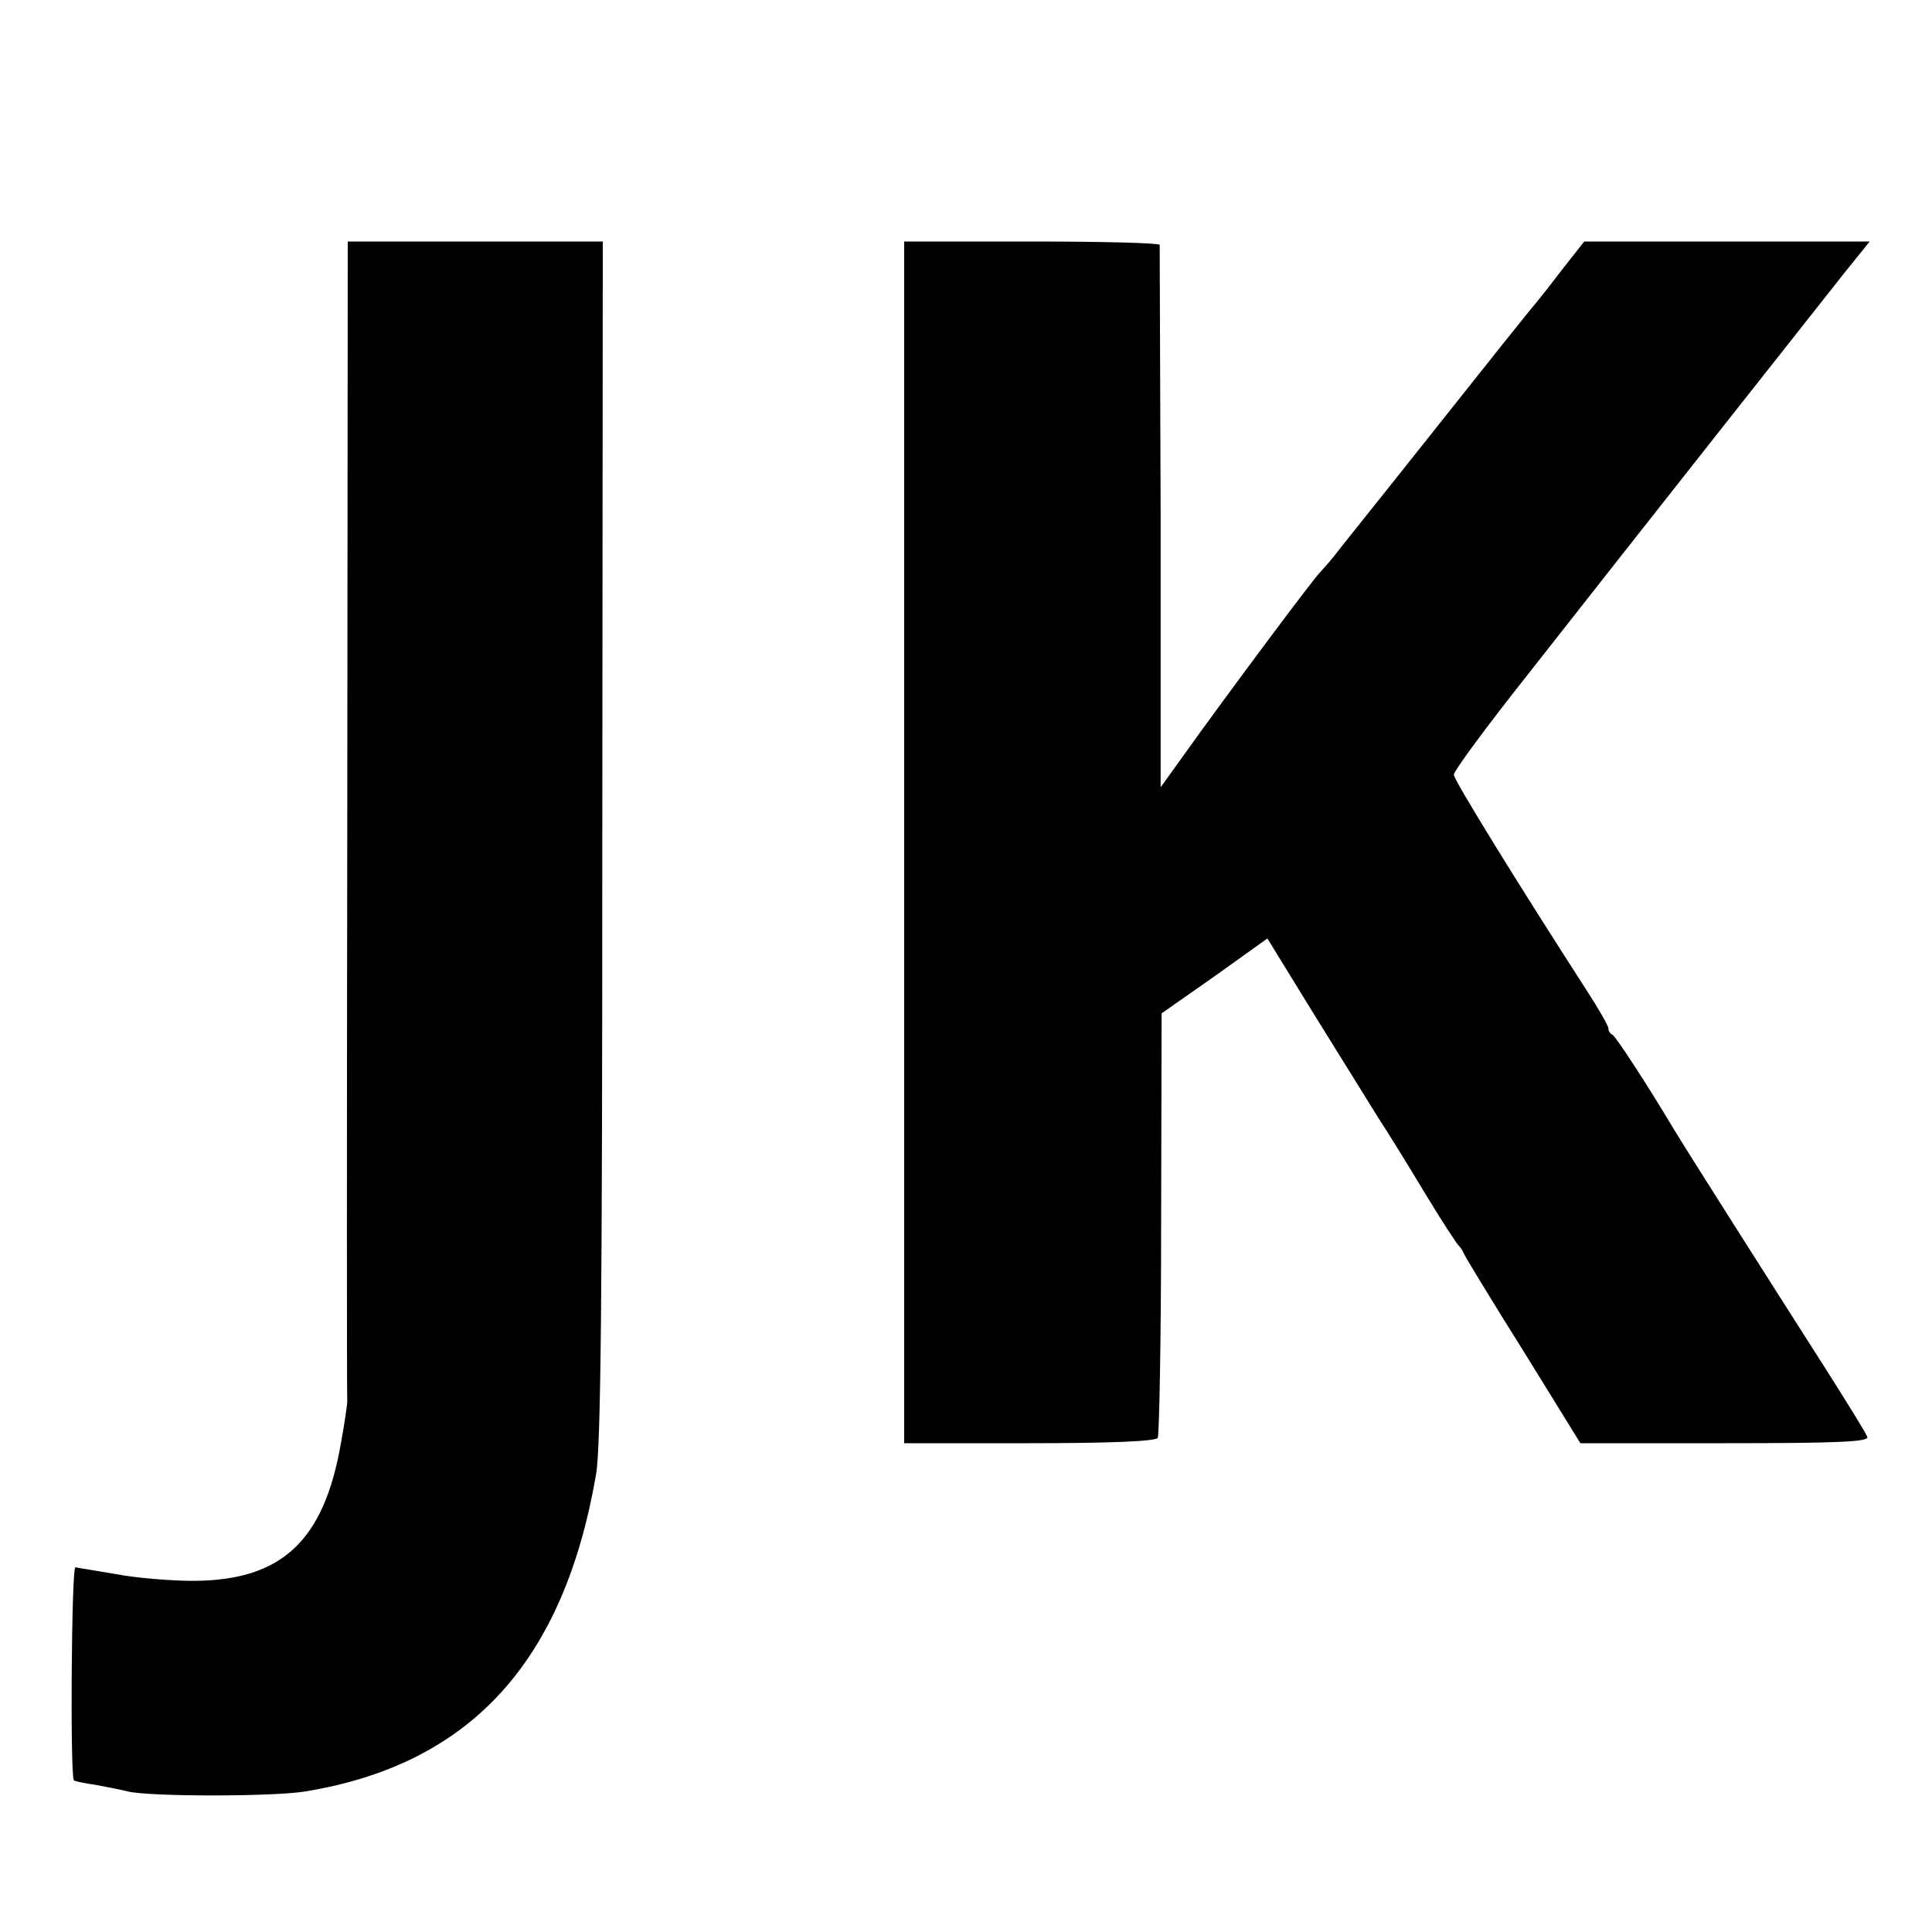
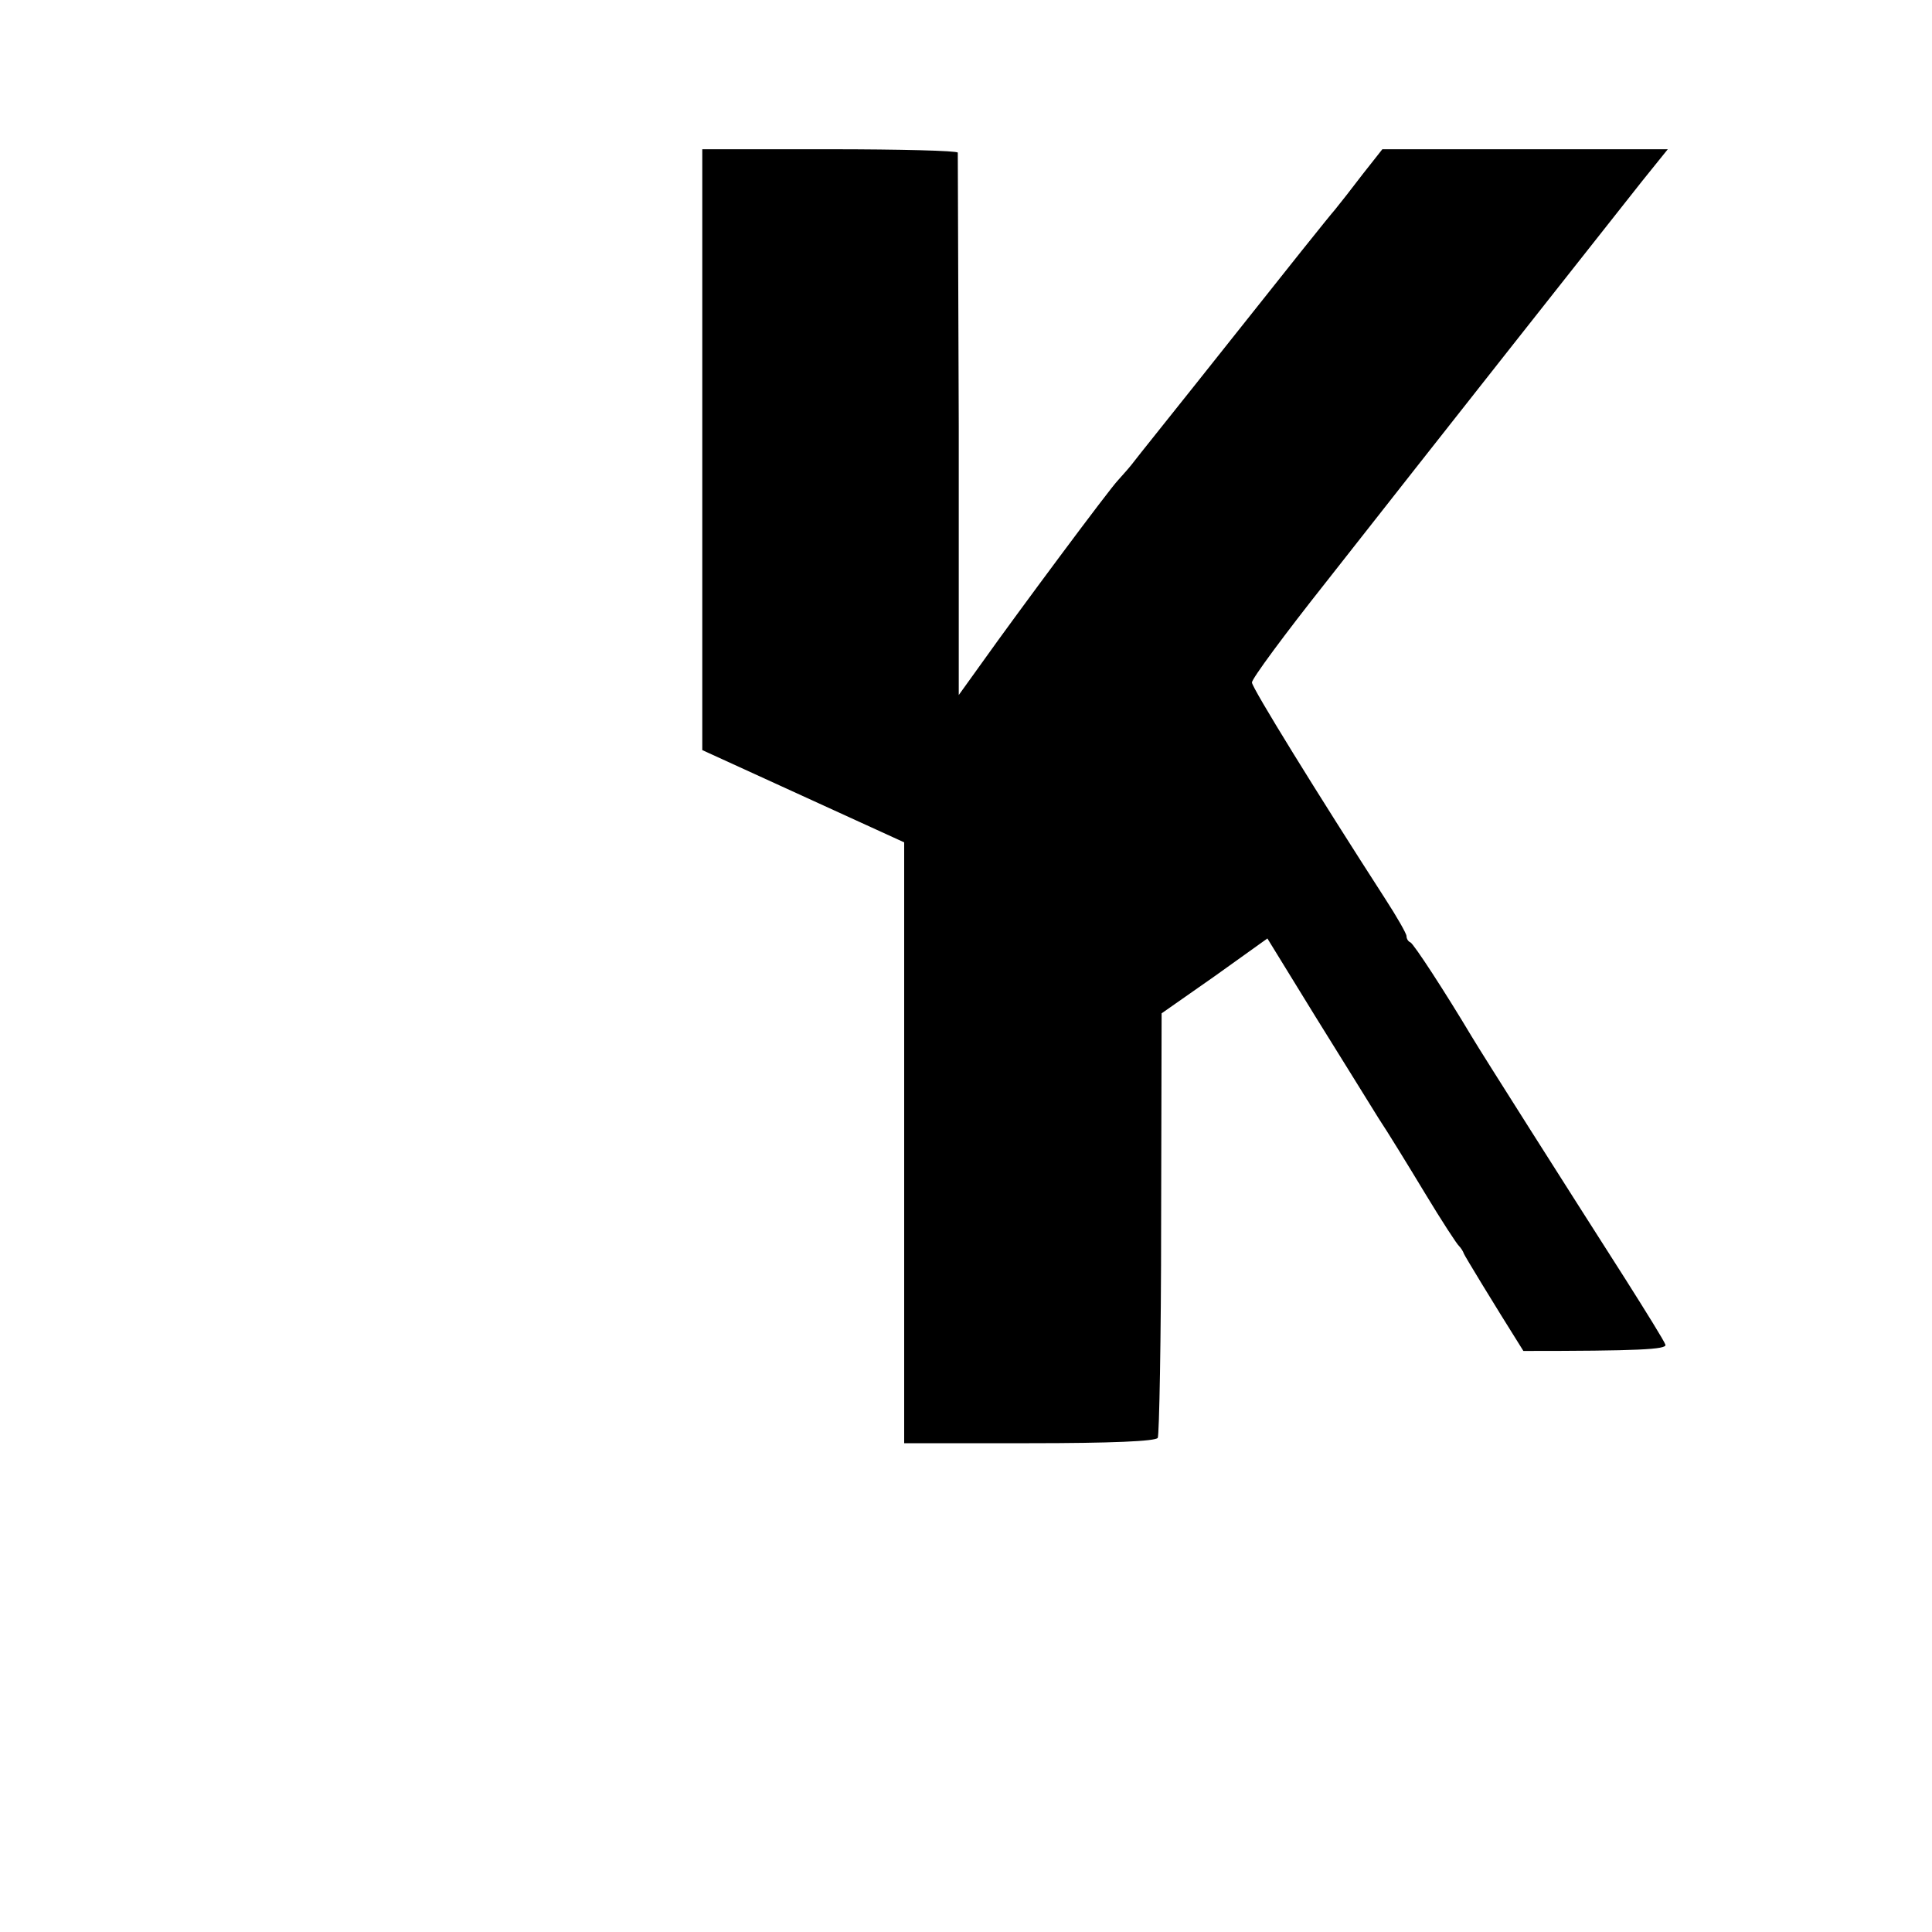
<svg xmlns="http://www.w3.org/2000/svg" version="1.0" width="400pt" height="400pt" viewBox="0 0 400 400" preserveAspectRatio="xMidYMid meet">
  <g transform="translate(0,400) scale(0.1,-0.1)" fill="#000000" stroke="none">
-     <path d="M719 2303 c-1 -659 -1 -1201 0 -1205 0 -4 -5 -42 -13 -85 -35 -204 -123 -285 -305 -286 -47 0 -120 6 -161 14 -41 7 -79 13 -84 14 -8 0 -11 -433 -3 -441 2 -2 21 -6 43 -9 21 -4 53 -10 69 -14 44 -11 301 -11 367 0 341 56 535 267 602 656 10 56 13 361 13 1313 l1 1240 -264 0 -264 0 -1 -1197z" />
-     <path d="M1872 2256 l0 -1244 259 0 c170 0 261 4 266 11 3 5 7 206 7 444 l1 435 110 77 109 78 99 -161 c55 -89 114 -183 131 -211 18 -27 61 -97 96 -155 35 -58 67 -107 71 -110 3 -3 8 -10 10 -16 2 -5 57 -96 123 -201 l118 -191 300 0 c236 0 298 3 294 13 -2 7 -40 68 -83 136 -122 191 -296 465 -318 502 -55 92 -120 192 -127 195 -5 2 -8 8 -8 13 0 5 -20 40 -44 77 -140 217 -276 437 -276 448 0 8 68 100 152 206 226 288 594 754 655 831 l54 67 -295 0 -296 0 -41 -52 c-22 -29 -48 -62 -57 -73 -10 -11 -105 -130 -212 -265 -107 -135 -202 -253 -210 -264 -8 -10 -21 -24 -27 -31 -17 -17 -213 -281 -279 -374 l-51 -71 0 557 c-1 307 -2 561 -2 566 -1 4 -120 7 -265 7 l-264 0 0 -1244z" />
+     <path d="M1872 2256 l0 -1244 259 0 c170 0 261 4 266 11 3 5 7 206 7 444 l1 435 110 77 109 78 99 -161 c55 -89 114 -183 131 -211 18 -27 61 -97 96 -155 35 -58 67 -107 71 -110 3 -3 8 -10 10 -16 2 -5 57 -96 123 -201 c236 0 298 3 294 13 -2 7 -40 68 -83 136 -122 191 -296 465 -318 502 -55 92 -120 192 -127 195 -5 2 -8 8 -8 13 0 5 -20 40 -44 77 -140 217 -276 437 -276 448 0 8 68 100 152 206 226 288 594 754 655 831 l54 67 -295 0 -296 0 -41 -52 c-22 -29 -48 -62 -57 -73 -10 -11 -105 -130 -212 -265 -107 -135 -202 -253 -210 -264 -8 -10 -21 -24 -27 -31 -17 -17 -213 -281 -279 -374 l-51 -71 0 557 c-1 307 -2 561 -2 566 -1 4 -120 7 -265 7 l-264 0 0 -1244z" />
  </g>
</svg>